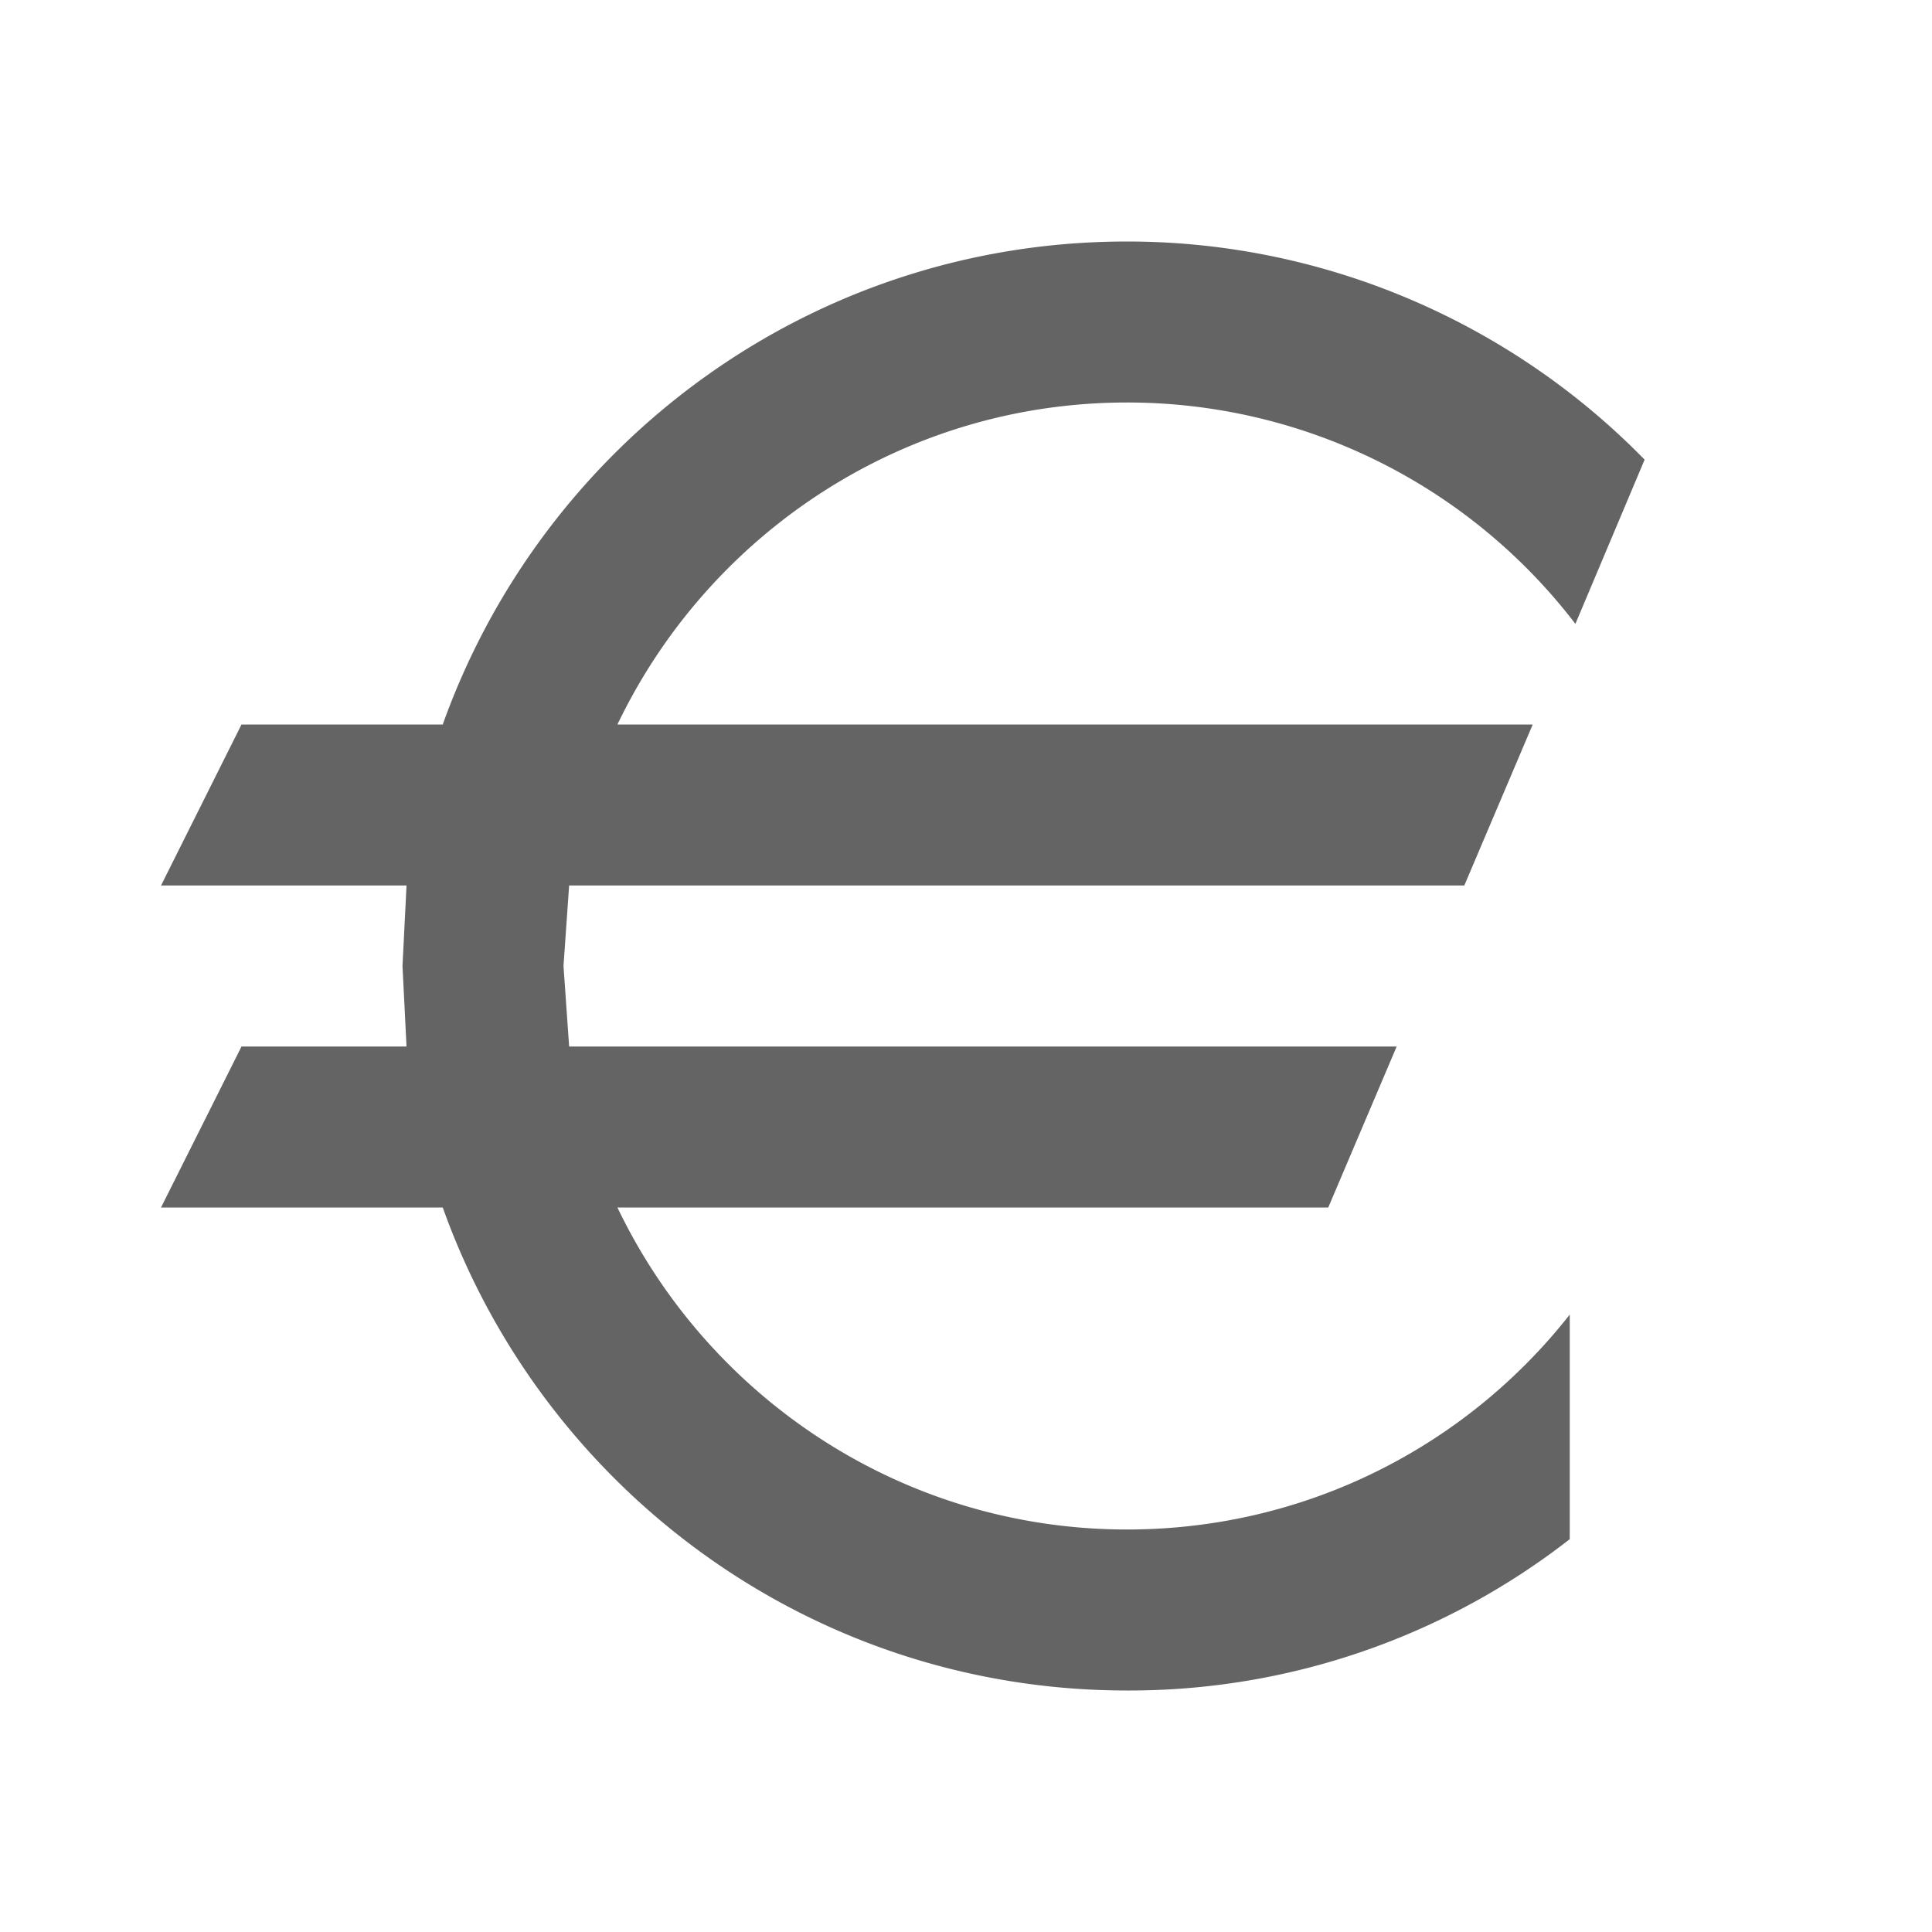
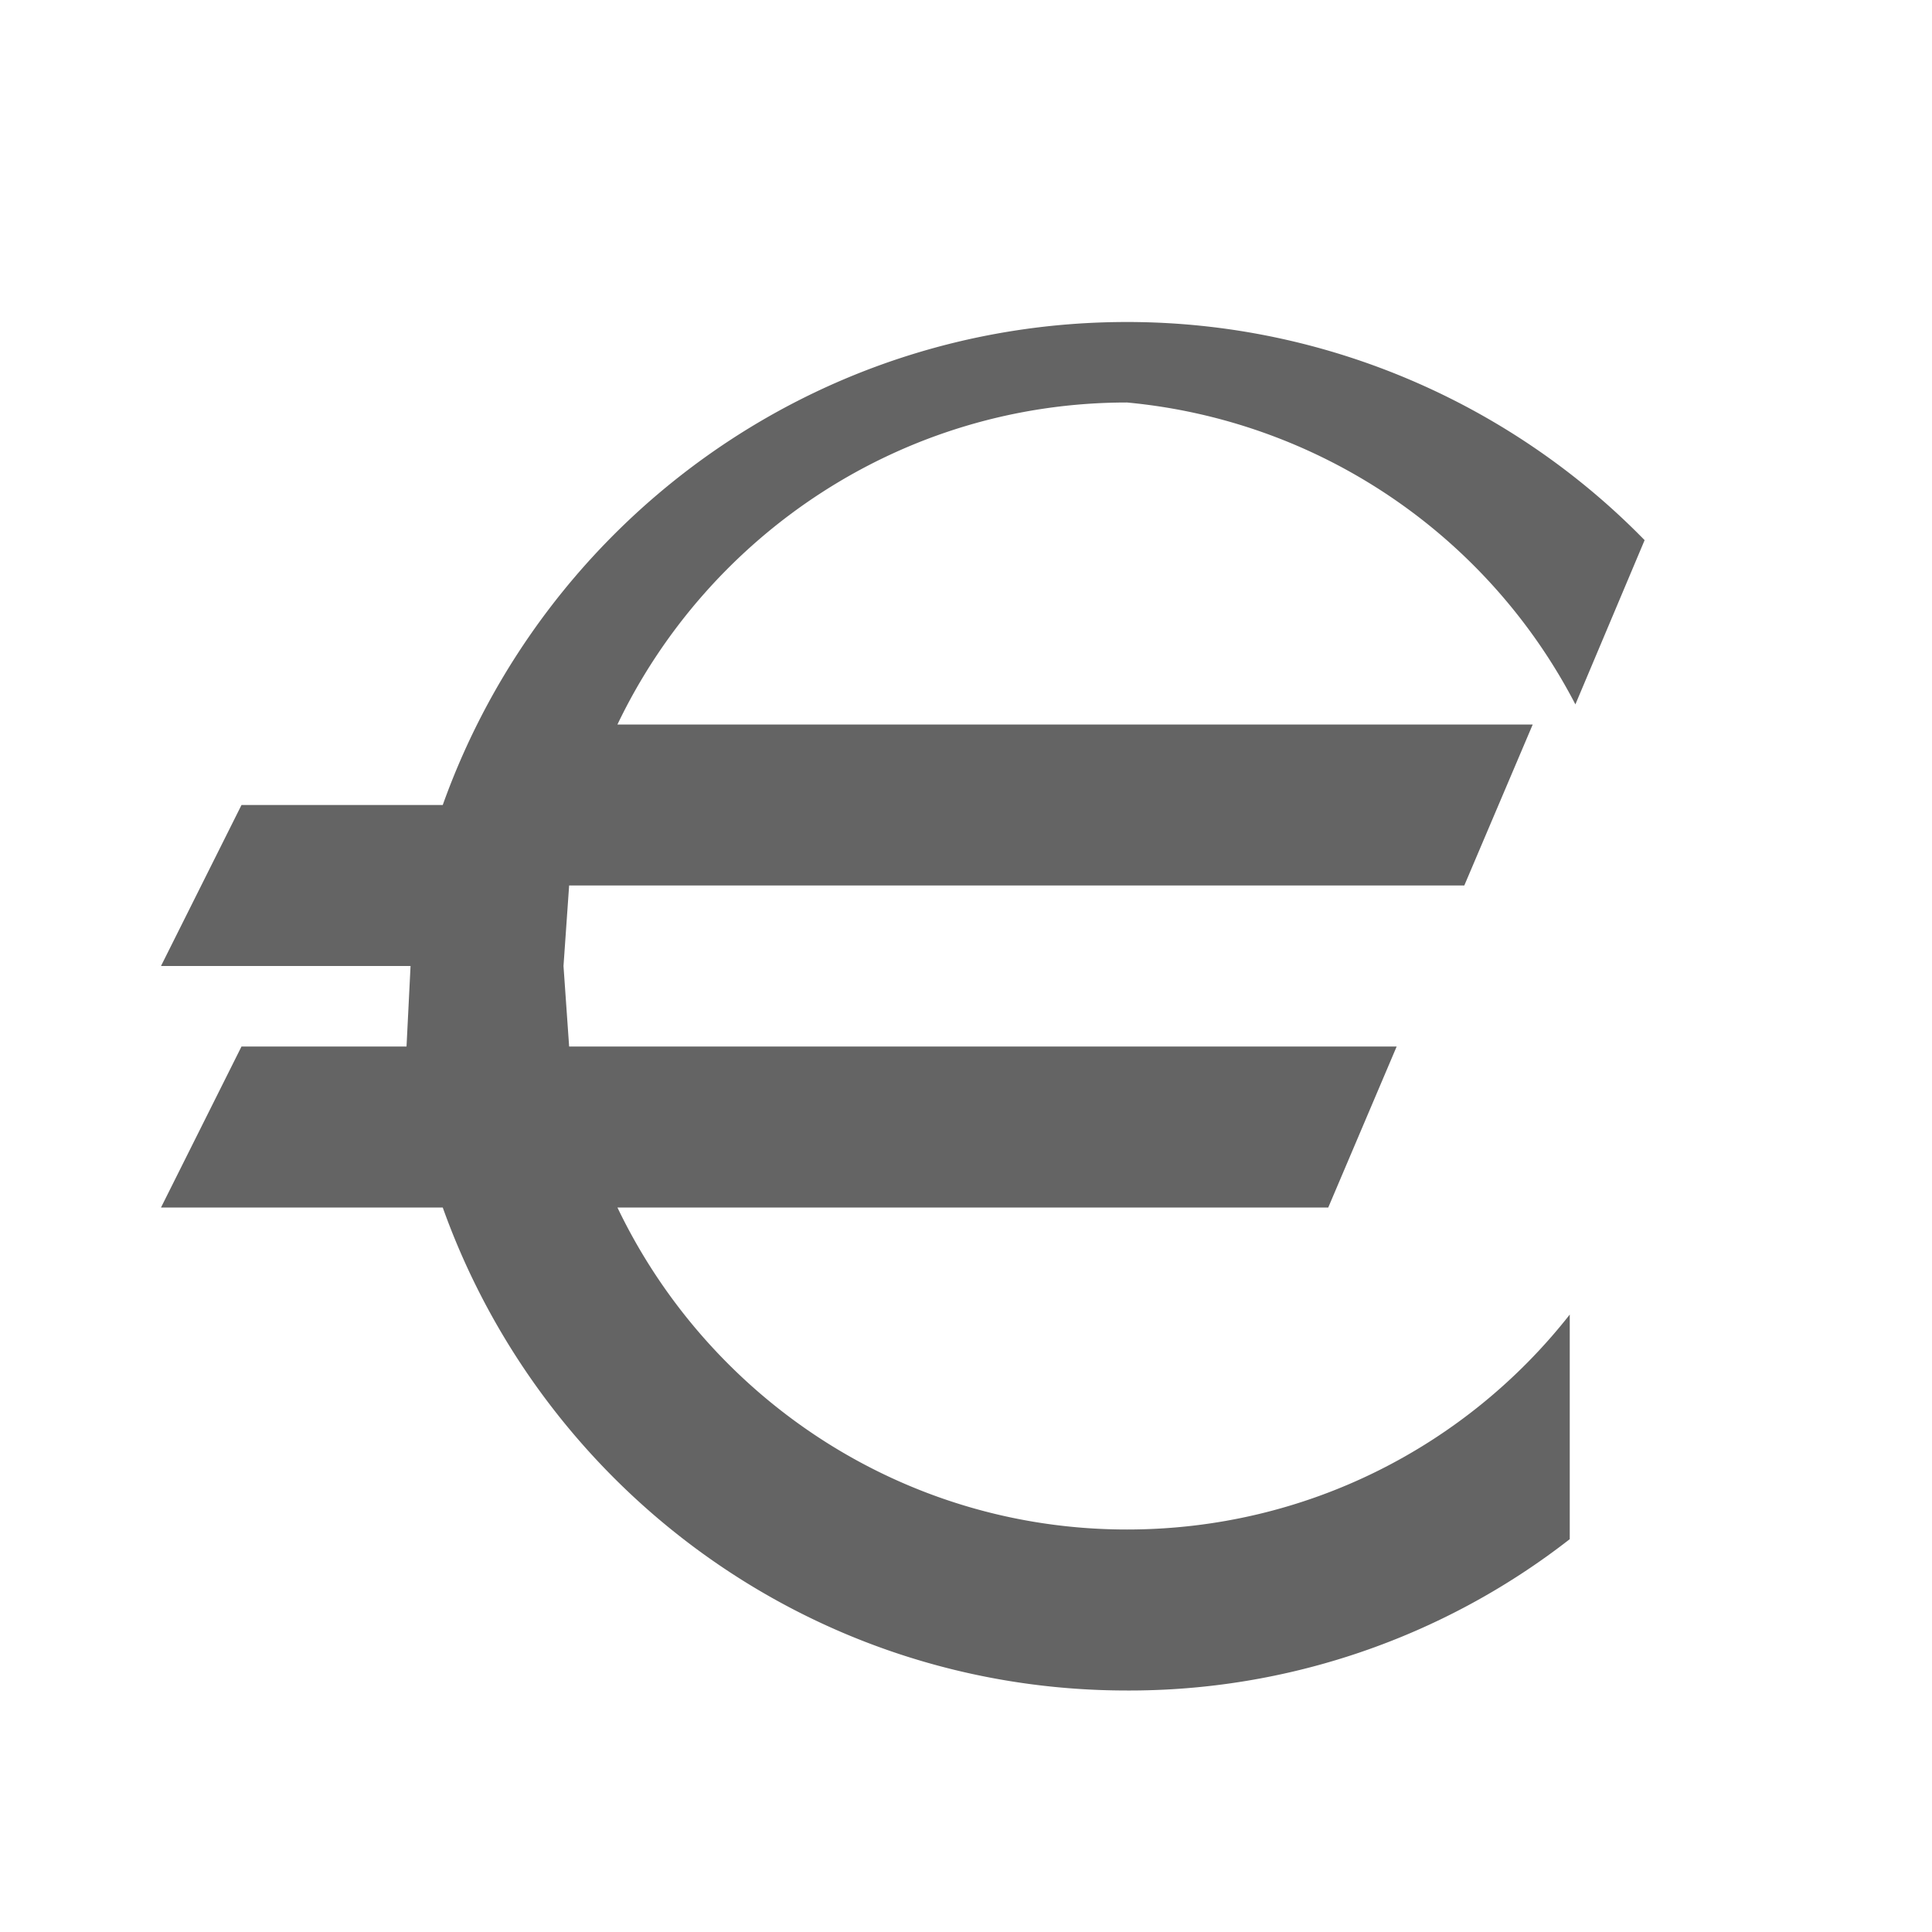
<svg xmlns="http://www.w3.org/2000/svg" aria-hidden="true" width="1em" height="1em" viewBox="0 0 24 24" data-icon="mdi:currency-eur" data-width="1em" data-height="1em" data-inline="false" class="iconify">
-   <path d="M7.07 11L7 12l.07 1h10.28l-.85 2H7.67c1.13 2.36 3.54 4 6.33 4 2.23 0 4.22-1.04 5.5-2.67v2.79A8.897 8.897 0 0 1 14 21c-3.92 0-7.25-2.5-8.5-6H2l1-2h2.05L5 12l.05-1H2l1-2h2.5c1.25-3.5 4.58-6 8.5-6 2.5 0 4.8 1.04 6.43 2.71l-.86 2.04A7.006 7.006 0 0 0 14 5c-2.79 0-5.2 1.64-6.33 4h11.37l-.85 2H7.07z" fill="#646464" />
+   <path d="M7.07 11L7 12l.07 1h10.28l-.85 2H7.67c1.13 2.36 3.54 4 6.33 4 2.23 0 4.22-1.04 5.5-2.67v2.79A8.897 8.897 0 0 1 14 21c-3.92 0-7.25-2.5-8.5-6H2l1-2h2.05l.05-1H2l1-2h2.5c1.25-3.5 4.58-6 8.5-6 2.5 0 4.8 1.04 6.43 2.71l-.86 2.04A7.006 7.006 0 0 0 14 5c-2.79 0-5.2 1.64-6.33 4h11.37l-.85 2H7.07z" fill="#646464" />
</svg>